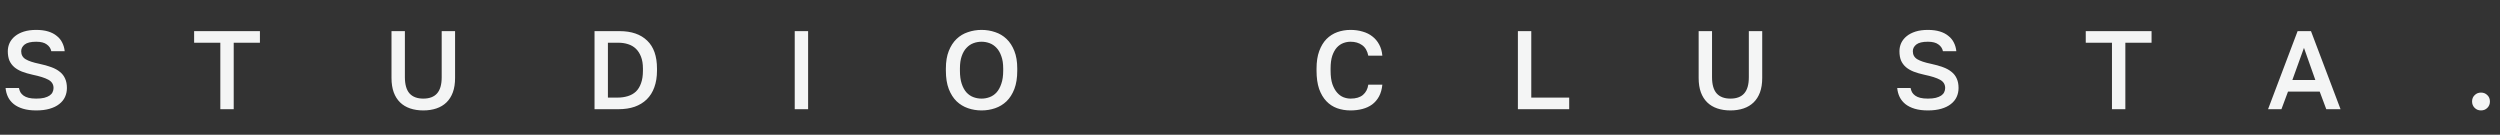
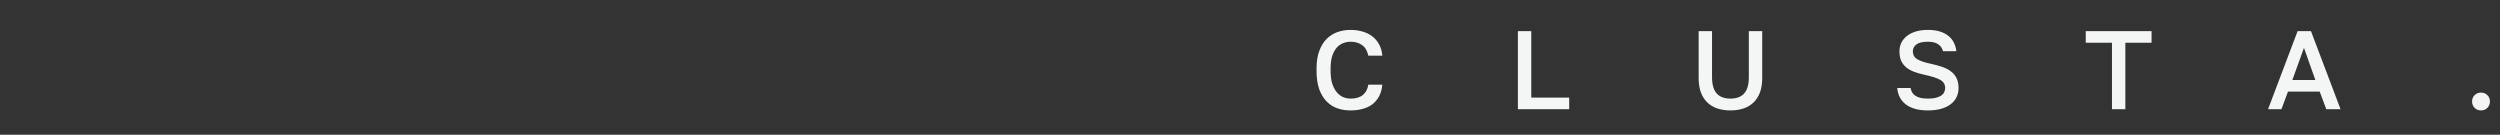
<svg xmlns="http://www.w3.org/2000/svg" width="1076" height="58" viewBox="0 0 1076 58" fill="none">
  <rect x="0" y="0" width="1076" height="58" fill="#333333" stroke="none" />
-   <path d="M15.6 47.528C13.424 47.528 11.536 47.288 9.936 46.808C8.336 46.328 6.992 45.656 5.904 44.792C4.848 43.928 4.032 42.92 3.456 41.768C2.88 40.584 2.528 39.288 2.4 37.88H8.16C8.288 38.552 8.496 39.16 8.784 39.704C9.104 40.248 9.552 40.728 10.128 41.144C10.704 41.56 11.424 41.88 12.288 42.104C13.184 42.328 14.288 42.44 15.6 42.44C16.944 42.44 18.08 42.328 19.008 42.104C19.968 41.848 20.736 41.528 21.312 41.144C21.92 40.728 22.352 40.248 22.608 39.704C22.896 39.128 23.04 38.52 23.04 37.88C23.04 36.312 22.304 35.128 20.832 34.328C19.392 33.528 17.136 32.808 14.064 32.168C12.336 31.784 10.8 31.336 9.456 30.824C8.112 30.28 6.992 29.624 6.096 28.856C5.2 28.056 4.512 27.112 4.032 26.024C3.584 24.904 3.36 23.576 3.36 22.04C3.36 20.792 3.616 19.608 4.128 18.488C4.672 17.368 5.456 16.392 6.48 15.56C7.504 14.728 8.768 14.072 10.272 13.592C11.808 13.112 13.584 12.872 15.6 12.872C17.552 12.872 19.264 13.096 20.736 13.544C22.208 13.992 23.44 14.632 24.432 15.464C25.456 16.264 26.24 17.224 26.784 18.344C27.36 19.464 27.712 20.696 27.84 22.04H22.08C21.824 20.824 21.168 19.848 20.112 19.112C19.088 18.344 17.584 17.96 15.6 17.96C13.296 17.96 11.632 18.36 10.608 19.16C9.616 19.96 9.12 20.92 9.12 22.04C9.12 23.576 9.76 24.728 11.04 25.496C12.32 26.264 14.288 26.92 16.944 27.464C18.896 27.88 20.608 28.36 22.08 28.904C23.584 29.448 24.832 30.136 25.824 30.968C26.816 31.768 27.552 32.728 28.032 33.848C28.544 34.968 28.8 36.312 28.8 37.88C28.8 39.256 28.528 40.536 27.984 41.72C27.44 42.904 26.608 43.928 25.488 44.792C24.4 45.656 23.024 46.328 21.36 46.808C19.728 47.288 17.808 47.528 15.6 47.528ZM94.83 18.392H83.55V13.4H111.87V18.392H100.59V47H94.83V18.392ZM182.184 47.528C180.104 47.528 178.216 47.24 176.52 46.664C174.824 46.088 173.384 45.224 172.2 44.072C171.016 42.92 170.104 41.48 169.464 39.752C168.824 37.992 168.504 35.928 168.504 33.56V13.4H174.264V33.224C174.264 36.392 174.936 38.728 176.28 40.232C177.624 41.704 179.592 42.44 182.184 42.44C184.808 42.44 186.776 41.704 188.088 40.232C189.432 38.728 190.104 36.408 190.104 33.272V13.4H195.864V33.56C195.864 35.928 195.544 37.992 194.904 39.752C194.264 41.48 193.352 42.92 192.168 44.072C190.984 45.224 189.544 46.088 187.848 46.664C186.152 47.24 184.264 47.528 182.184 47.528ZM255.887 13.4H266.687C271.775 13.4 275.727 14.76 278.543 17.48C281.359 20.168 282.767 24.168 282.767 29.48V30.44C282.767 33.128 282.383 35.512 281.615 37.592C280.879 39.64 279.791 41.368 278.351 42.776C276.943 44.152 275.215 45.208 273.167 45.944C271.119 46.648 268.799 47 266.207 47H255.887V13.4ZM265.727 42.008C267.359 42.008 268.847 41.8 270.191 41.384C271.567 40.968 272.735 40.312 273.695 39.416C274.655 38.488 275.391 37.288 275.903 35.816C276.447 34.344 276.719 32.552 276.719 30.44V29.48C276.719 27.528 276.447 25.848 275.903 24.44C275.359 23.032 274.623 21.88 273.695 20.984C272.767 20.088 271.647 19.432 270.335 19.016C269.055 18.6 267.679 18.392 266.207 18.392H261.647V42.008H265.727ZM342.051 13.4H347.811V47H342.051V13.4ZM422.466 47.528C420.418 47.528 418.466 47.208 416.61 46.568C414.754 45.928 413.122 44.936 411.714 43.592C410.306 42.216 409.186 40.456 408.354 38.312C407.522 36.136 407.106 33.512 407.106 30.44V29.48C407.106 26.536 407.522 24.024 408.354 21.944C409.186 19.832 410.306 18.104 411.714 16.76C413.122 15.416 414.754 14.44 416.61 13.832C418.466 13.192 420.418 12.872 422.466 12.872C424.514 12.872 426.466 13.192 428.322 13.832C430.178 14.44 431.81 15.416 433.218 16.76C434.626 18.104 435.746 19.832 436.578 21.944C437.41 24.024 437.826 26.536 437.826 29.48V30.44C437.826 33.512 437.41 36.136 436.578 38.312C435.746 40.456 434.626 42.216 433.218 43.592C431.81 44.936 430.178 45.928 428.322 46.568C426.466 47.208 424.514 47.528 422.466 47.528ZM422.466 42.44C423.65 42.44 424.802 42.232 425.922 41.816C427.042 41.4 428.034 40.728 428.898 39.8C429.762 38.84 430.45 37.592 430.962 36.056C431.506 34.52 431.778 32.648 431.778 30.44V29.48C431.778 27.368 431.506 25.592 430.962 24.152C430.45 22.68 429.762 21.496 428.898 20.6C428.034 19.672 427.042 19 425.922 18.584C424.802 18.168 423.65 17.96 422.466 17.96C421.25 17.96 420.082 18.168 418.962 18.584C417.842 19 416.85 19.672 415.986 20.6C415.122 21.496 414.434 22.68 413.922 24.152C413.41 25.592 413.154 27.368 413.154 29.48V30.44C413.154 32.648 413.41 34.52 413.922 36.056C414.434 37.592 415.122 38.84 415.986 39.8C416.85 40.728 417.842 41.4 418.962 41.816C420.082 42.232 421.25 42.44 422.466 42.44Z" fill="#F4F5F5" />
  <path d="M581.28 47.528C579.2 47.528 577.264 47.208 575.472 46.568C573.712 45.928 572.176 44.92 570.864 43.544C569.552 42.168 568.512 40.408 567.744 38.264C567.008 36.088 566.64 33.48 566.64 30.44V29.48C566.64 26.568 567.024 24.072 567.792 21.992C568.56 19.88 569.6 18.152 570.912 16.808C572.256 15.464 573.808 14.472 575.568 13.832C577.36 13.192 579.264 12.872 581.28 12.872C583.136 12.872 584.864 13.112 586.464 13.592C588.064 14.04 589.456 14.728 590.64 15.656C591.856 16.584 592.832 17.736 593.568 19.112C594.336 20.488 594.8 22.104 594.96 23.96H588.912C588.496 21.88 587.6 20.36 586.224 19.4C584.88 18.44 583.232 17.96 581.28 17.96C580.224 17.96 579.184 18.152 578.16 18.536C577.136 18.92 576.208 19.56 575.376 20.456C574.576 21.352 573.92 22.536 573.408 24.008C572.928 25.48 572.688 27.304 572.688 29.48V30.44C572.688 32.744 572.944 34.664 573.456 36.2C574 37.736 574.688 38.968 575.52 39.896C576.352 40.824 577.264 41.48 578.256 41.864C579.28 42.248 580.288 42.44 581.28 42.44C583.584 42.44 585.36 41.912 586.608 40.856C587.888 39.768 588.656 38.296 588.912 36.44H594.96C594.768 38.424 594.288 40.12 593.52 41.528C592.752 42.936 591.76 44.088 590.544 44.984C589.36 45.848 587.968 46.488 586.368 46.904C584.8 47.32 583.104 47.528 581.28 47.528ZM653.301 13.4H659.061V42.008H675.381V47H653.301V13.4ZM744.778 47.528C742.698 47.528 740.81 47.24 739.114 46.664C737.418 46.088 735.978 45.224 734.794 44.072C733.61 42.92 732.698 41.48 732.058 39.752C731.418 37.992 731.098 35.928 731.098 33.56V13.4H736.858V33.224C736.858 36.392 737.53 38.728 738.874 40.232C740.218 41.704 742.186 42.44 744.778 42.44C747.402 42.44 749.37 41.704 750.682 40.232C752.026 38.728 752.698 36.408 752.698 33.272V13.4H758.458V33.56C758.458 35.928 758.138 37.992 757.498 39.752C756.858 41.48 755.946 42.92 754.762 44.072C753.578 45.224 752.138 46.088 750.442 46.664C748.746 47.24 746.858 47.528 744.778 47.528ZM829.761 47.528C827.585 47.528 825.697 47.288 824.097 46.808C822.497 46.328 821.153 45.656 820.065 44.792C819.009 43.928 818.193 42.92 817.617 41.768C817.041 40.584 816.689 39.288 816.561 37.88H822.321C822.449 38.552 822.657 39.16 822.945 39.704C823.265 40.248 823.713 40.728 824.289 41.144C824.865 41.56 825.585 41.88 826.449 42.104C827.345 42.328 828.449 42.44 829.761 42.44C831.105 42.44 832.241 42.328 833.169 42.104C834.129 41.848 834.897 41.528 835.473 41.144C836.081 40.728 836.513 40.248 836.769 39.704C837.057 39.128 837.201 38.52 837.201 37.88C837.201 36.312 836.465 35.128 834.993 34.328C833.553 33.528 831.297 32.808 828.225 32.168C826.497 31.784 824.961 31.336 823.617 30.824C822.273 30.28 821.153 29.624 820.257 28.856C819.361 28.056 818.673 27.112 818.193 26.024C817.745 24.904 817.521 23.576 817.521 22.04C817.521 20.792 817.777 19.608 818.289 18.488C818.833 17.368 819.617 16.392 820.641 15.56C821.665 14.728 822.929 14.072 824.433 13.592C825.969 13.112 827.745 12.872 829.761 12.872C831.713 12.872 833.425 13.096 834.897 13.544C836.369 13.992 837.601 14.632 838.593 15.464C839.617 16.264 840.401 17.224 840.945 18.344C841.521 19.464 841.873 20.696 842.001 22.04H836.241C835.985 20.824 835.329 19.848 834.273 19.112C833.249 18.344 831.745 17.96 829.761 17.96C827.457 17.96 825.793 18.36 824.769 19.16C823.777 19.96 823.281 20.92 823.281 22.04C823.281 23.576 823.921 24.728 825.201 25.496C826.481 26.264 828.449 26.92 831.105 27.464C833.057 27.88 834.769 28.36 836.241 28.904C837.745 29.448 838.993 30.136 839.985 30.968C840.977 31.768 841.713 32.728 842.193 33.848C842.705 34.968 842.961 36.312 842.961 37.88C842.961 39.256 842.689 40.536 842.145 41.72C841.601 42.904 840.769 43.928 839.649 44.792C838.561 45.656 837.185 46.328 835.521 46.808C833.889 47.288 831.969 47.528 829.761 47.528ZM908.991 18.392H897.711V13.4H926.031V18.392H914.751V47H908.991V18.392ZM998.394 39.416H984.762L981.93 47H976.17L988.89 13.4H994.65L1007.37 47H1001.23L998.394 39.416ZM986.634 34.424H996.522L991.626 20.6L986.634 34.424ZM1067.82 47.528C1066.74 47.528 1065.82 47.16 1065.09 46.424C1064.35 45.688 1063.98 44.776 1063.98 43.688C1063.98 42.568 1064.35 41.656 1065.09 40.952C1065.82 40.216 1066.74 39.848 1067.82 39.848C1068.91 39.848 1069.82 40.216 1070.56 40.952C1071.3 41.656 1071.66 42.568 1071.66 43.688C1071.66 44.776 1071.3 45.688 1070.56 46.424C1069.82 47.16 1068.91 47.528 1067.82 47.528Z" fill="#F4F5F5" />
</svg>